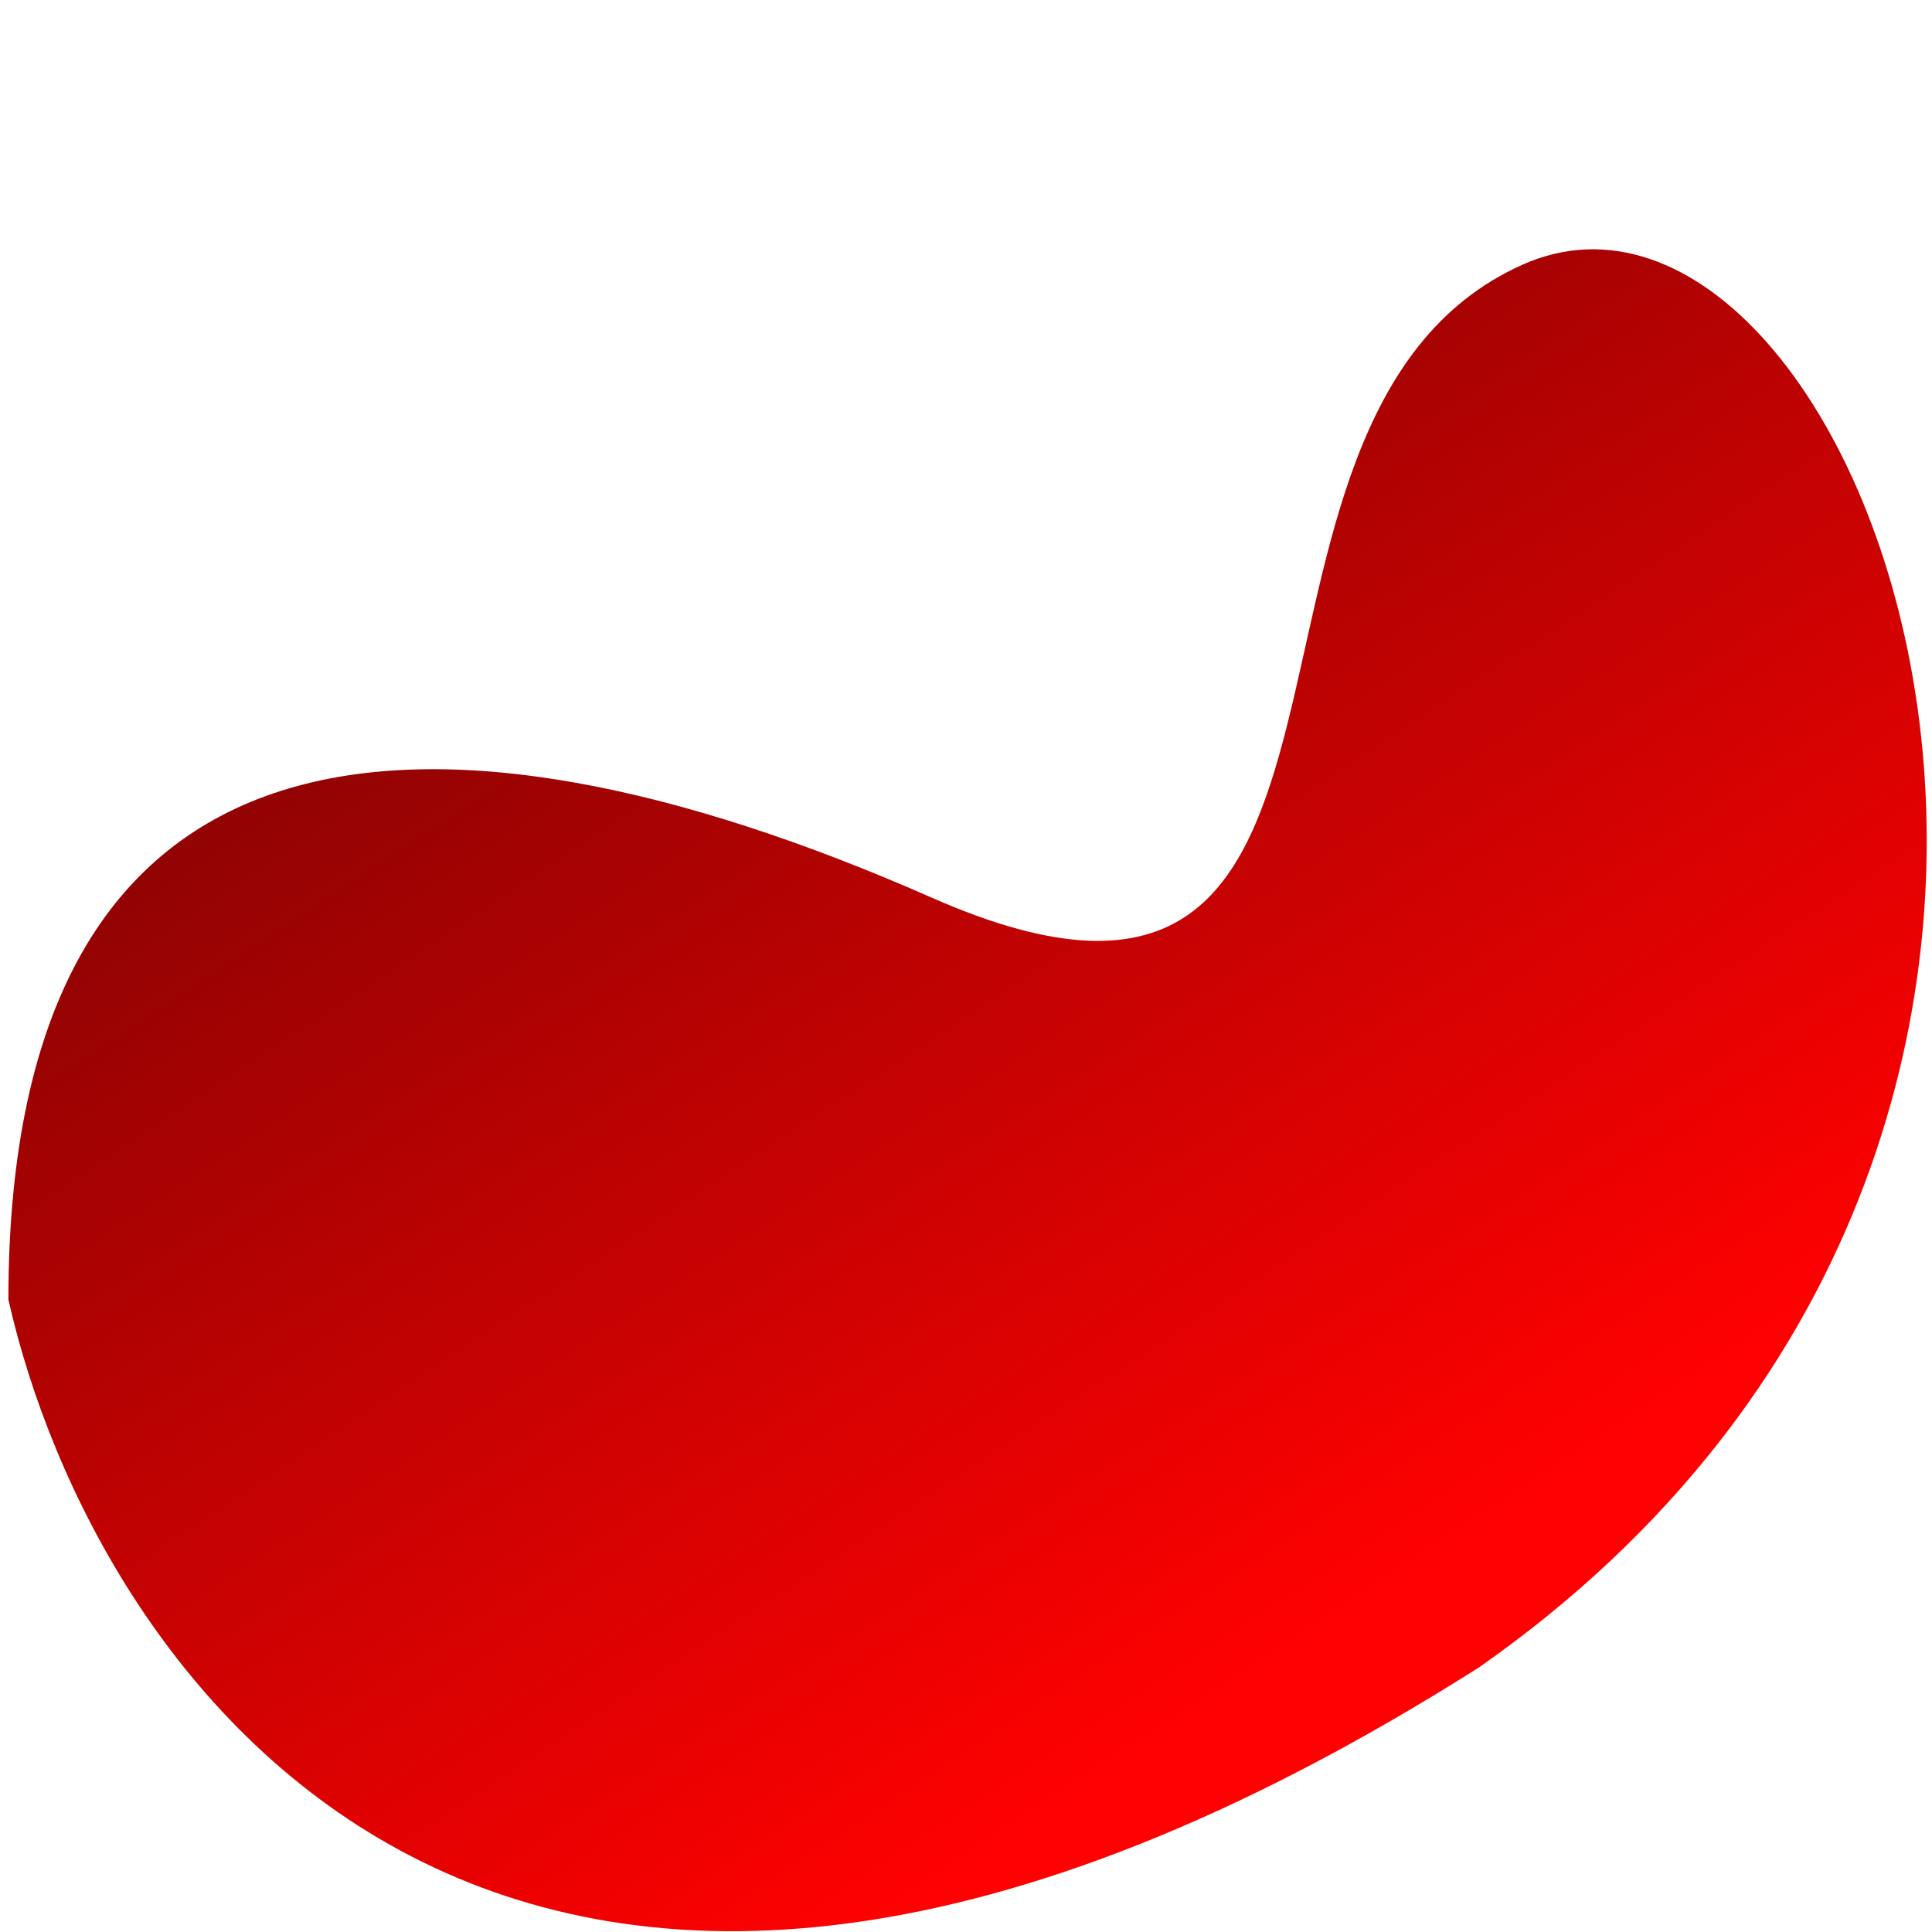
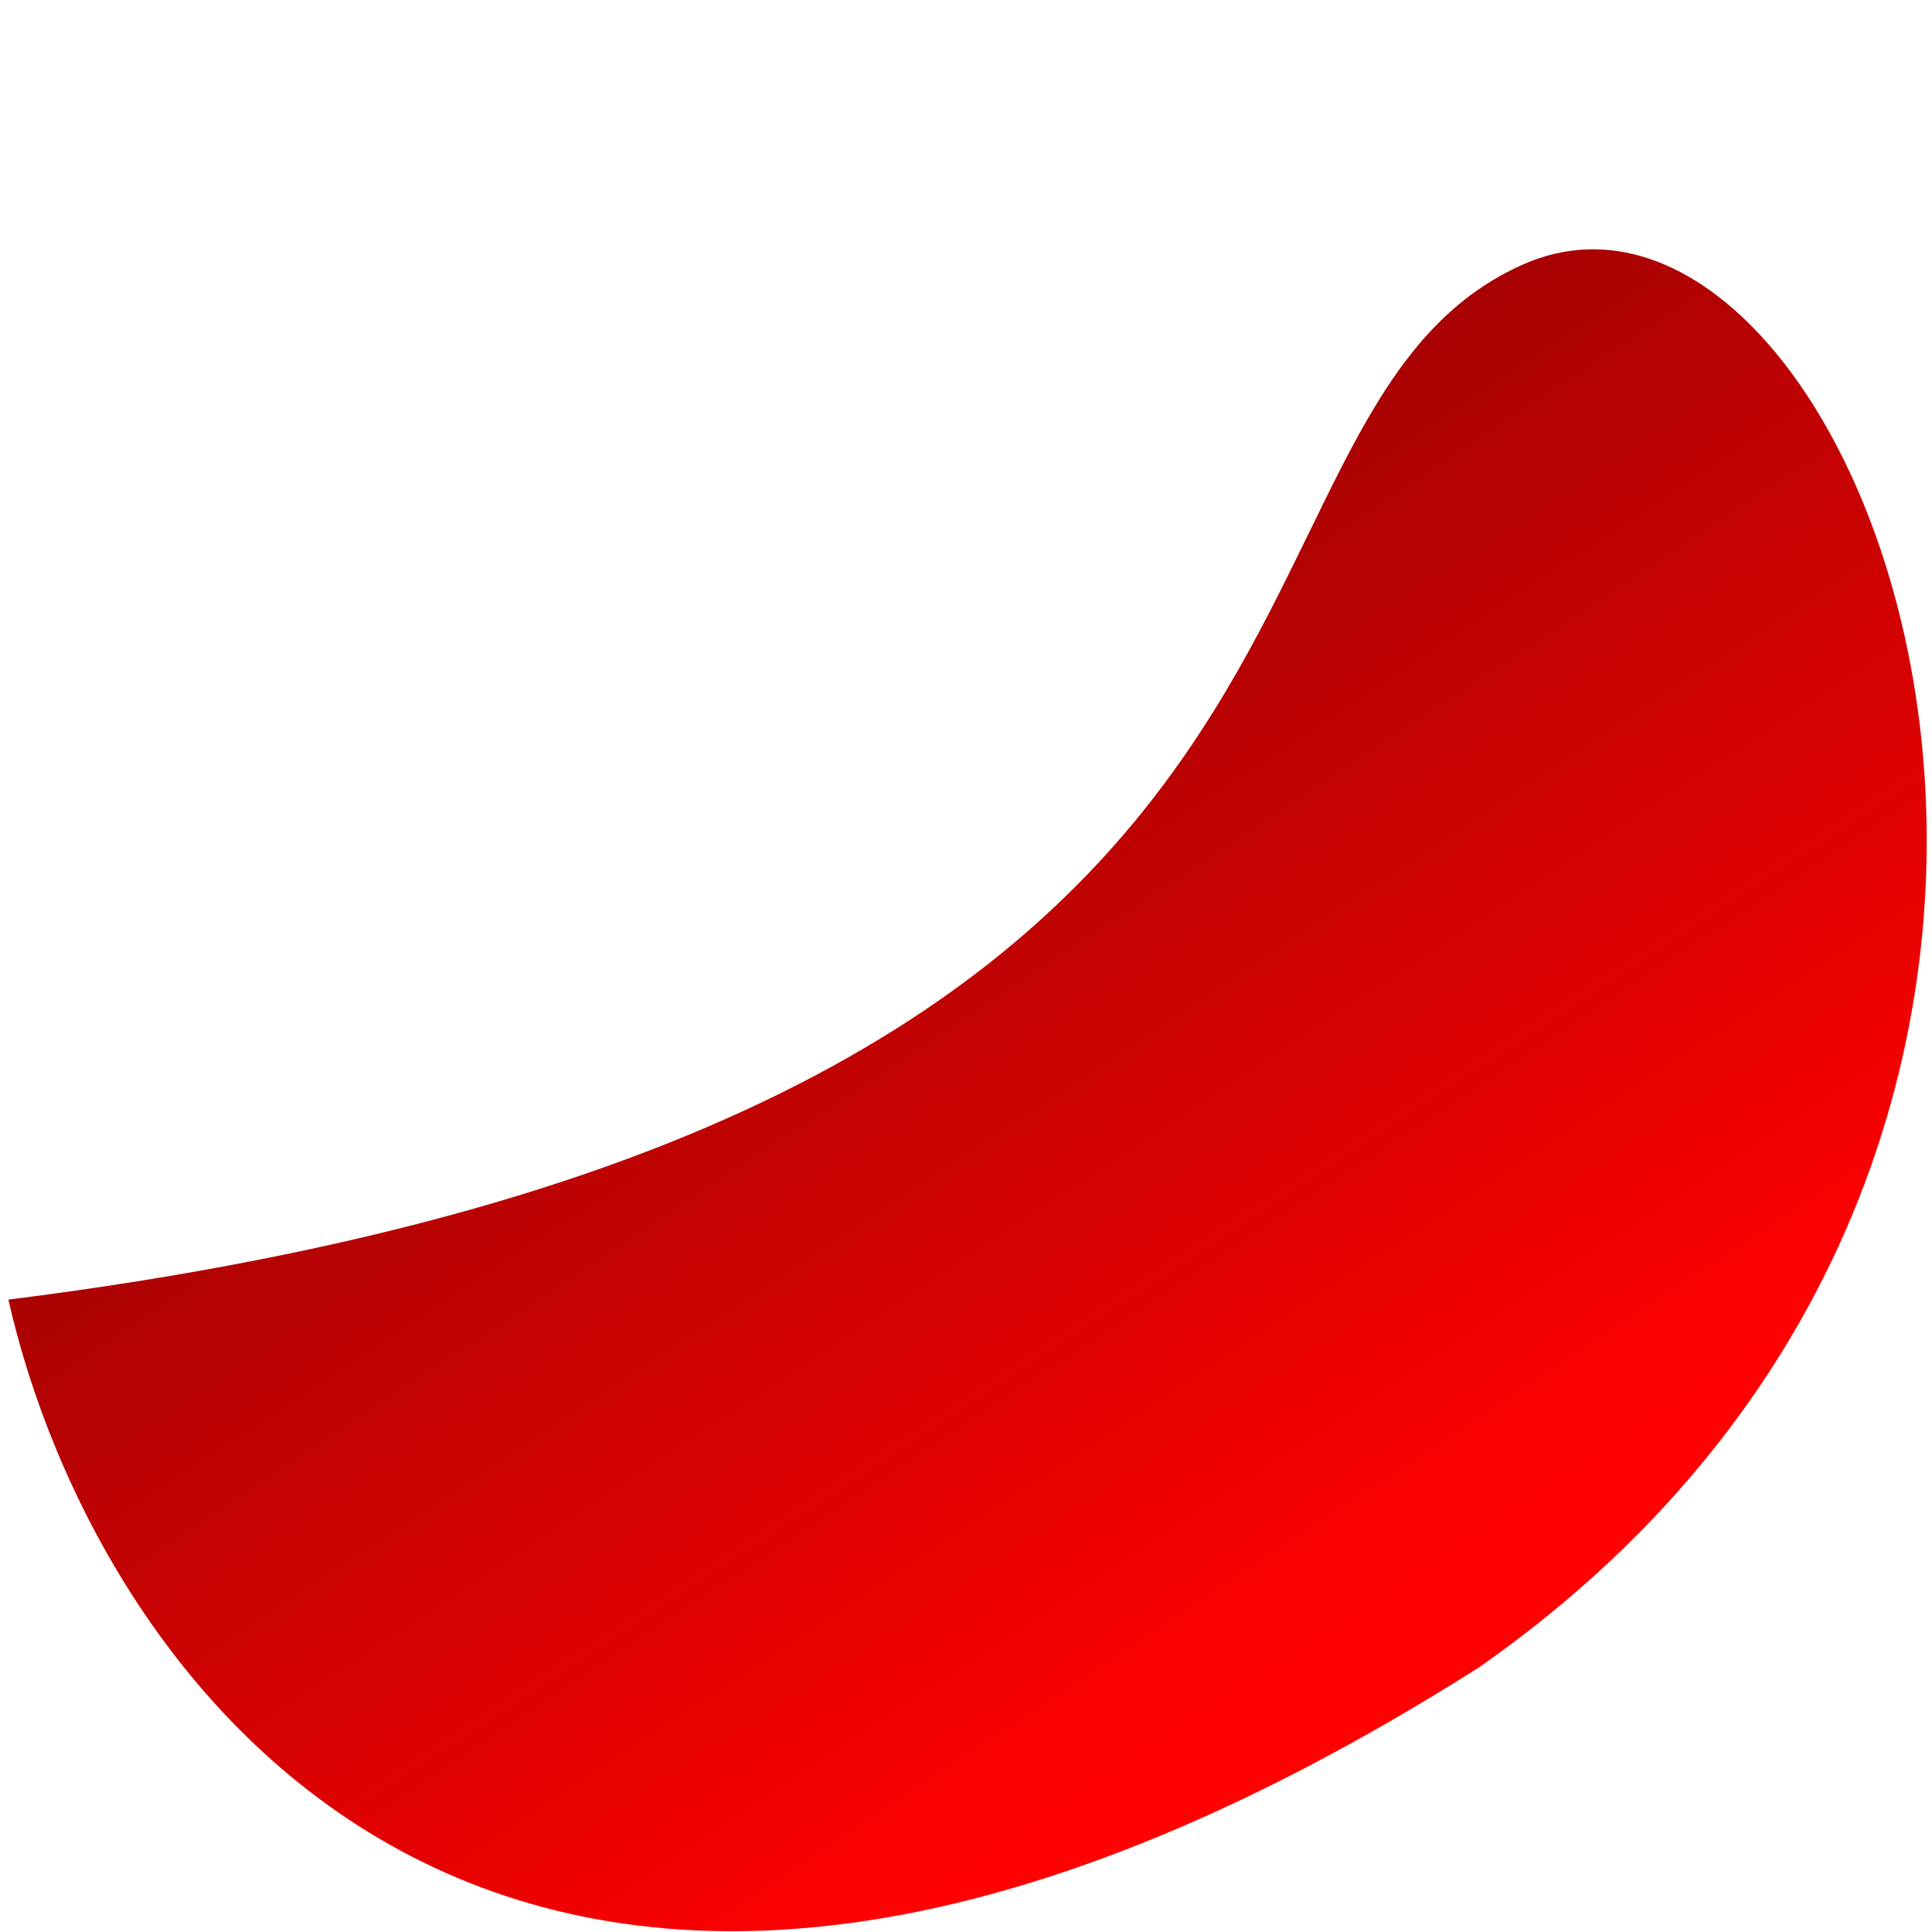
<svg xmlns="http://www.w3.org/2000/svg" width="124" height="124" viewBox="0 0 124 124" fill="none">
  <g filter="url(#filter0_b_490_304)">
-     <path d="M94.934 107.011C32.589 146.525 6.027 107.742 0.539 83.412C0.539 45 27.431 43.349 59.81 57.618C92.19 71.887 75.725 26.889 97.678 17.006C119.63 7.124 144.326 72.436 94.934 107.011Z" fill="url(#paint0_linear_490_304)" />
+     <path d="M94.934 107.011C32.589 146.525 6.027 107.742 0.539 83.412C92.19 71.887 75.725 26.889 97.678 17.006C119.63 7.124 144.326 72.436 94.934 107.011Z" fill="url(#paint0_linear_490_304)" />
  </g>
-   <path fill-rule="evenodd" clip-rule="evenodd" d="M60.781 19.688H60.687C60.593 19.688 60.499 19.688 60.499 19.594H60.406L52.624 15.938C52.343 15.844 52.249 15.656 52.249 15.469V4.781C52.249 4.594 52.343 4.406 52.531 4.312C52.531 4.219 52.624 4.219 52.624 4.219L60.406 0.094C60.593 0 60.781 0 60.968 0.094L68.843 4.219C68.937 4.219 68.937 4.219 69.031 4.312C69.124 4.406 69.218 4.594 69.218 4.781V15.469C69.218 15.656 69.124 15.844 68.937 15.938L60.968 19.688C60.874 19.688 60.874 19.688 60.781 19.688ZM44.374 11.906H44.281C43.999 11.812 43.812 11.531 43.906 11.156L44.749 7.875C43.249 8.344 42.124 9.281 41.468 10.5C39.593 13.781 40.812 18.469 40.906 18.562C40.906 18.844 40.812 19.125 40.437 19.219H40.343C40.062 19.219 39.874 19.125 39.781 18.844C39.687 18.656 38.374 13.594 40.437 9.938C41.281 8.625 42.406 7.594 43.906 6.938L40.999 6.188C40.624 6.094 40.531 5.812 40.531 5.531C40.624 5.156 40.999 4.969 41.281 5.062L45.781 6.281C46.062 6.375 46.249 6.656 46.156 7.031L44.937 11.438C44.843 11.719 44.656 11.906 44.374 11.906ZM56.374 48C56.187 48 55.906 47.812 55.906 47.531L54.687 43.031C54.593 42.938 54.687 42.75 54.687 42.656C54.781 42.469 54.874 42.375 55.062 42.375L59.562 41.156C59.843 41.062 60.124 41.25 60.218 41.531C60.312 41.906 60.124 42.188 59.843 42.281L56.562 43.125C57.687 44.156 58.999 44.719 60.499 44.719C64.249 44.719 67.718 41.25 67.718 41.156C67.906 40.969 68.281 40.969 68.562 41.156C68.749 41.344 68.749 41.719 68.562 42C68.374 42.094 64.718 45.844 60.499 45.844C58.906 45.844 57.499 45.281 56.187 44.25L56.937 47.25C57.031 47.531 56.843 47.906 56.562 47.906C56.562 48 56.468 48 56.374 48ZM80.843 18C80.749 18 80.562 17.906 80.468 17.812L77.187 14.531C76.999 14.344 76.999 13.969 77.187 13.781C77.374 13.5 77.749 13.5 77.937 13.781L80.374 16.125C80.656 14.625 80.468 13.219 79.718 12C77.843 8.719 73.156 7.5 73.062 7.5C72.781 7.406 72.593 7.125 72.687 6.75C72.781 6.469 73.062 6.281 73.343 6.375C73.624 6.469 78.593 7.781 80.749 11.438C81.499 12.75 81.781 14.25 81.593 15.938L83.749 13.781C83.937 13.5 84.312 13.5 84.593 13.781C84.781 13.969 84.781 14.344 84.593 14.531L81.218 17.812C81.124 17.906 81.031 18 80.843 18ZM77.187 33.375C76.906 33.375 76.624 33.188 76.624 32.812V27.938C76.624 27.656 76.906 27.375 77.187 27.375C77.562 27.375 77.749 27.656 77.749 27.938V32.812C77.749 33.188 77.562 33.375 77.187 33.375ZM66.406 33.375C66.124 33.375 65.843 33.188 65.843 32.812V27.938C65.843 27.656 66.124 27.375 66.406 27.375C66.687 27.375 66.968 27.656 66.968 27.938V32.812C66.968 33.188 66.687 33.375 66.406 33.375ZM78.499 24L71.749 20.438L65.187 23.906L71.843 27.094L78.499 24ZM63.312 24C63.312 23.906 63.312 23.906 63.312 23.812C63.406 23.719 63.499 23.531 63.593 23.531C63.593 23.438 63.593 23.438 63.687 23.438L71.468 19.312C71.656 19.219 71.843 19.219 72.031 19.312L79.999 23.438C80.093 23.531 80.093 23.531 80.093 23.531C80.281 23.719 80.281 23.812 80.281 24V34.688C80.281 34.875 80.187 35.062 79.999 35.156L72.031 38.906C71.937 38.906 71.937 38.906 71.843 38.906H71.749C71.656 38.906 71.562 38.906 71.468 38.812L63.687 35.156C63.406 35.062 63.312 34.875 63.312 34.688V24ZM72.406 37.5L79.156 34.312V24.844L72.406 28.031V37.5ZM64.437 34.312L71.281 37.5V28.031L64.437 24.844V34.312ZM55.062 33.375C54.781 33.375 54.499 33.188 54.499 32.812V27.938C54.499 27.656 54.781 27.375 55.062 27.375C55.437 27.375 55.624 27.656 55.624 27.938V32.812C55.624 33.188 55.437 33.375 55.062 33.375ZM44.281 33.375C43.999 33.375 43.718 33.188 43.718 32.812V27.938C43.718 27.656 43.999 27.375 44.281 27.375C44.656 27.375 44.843 27.656 44.843 27.938V32.812C44.843 33.188 44.656 33.375 44.281 33.375ZM56.374 24L49.624 20.438L43.062 23.906L49.718 27.094L56.374 24ZM41.562 23.438L49.437 19.312C49.531 19.219 49.718 19.219 49.906 19.312L57.874 23.438C57.968 23.531 57.968 23.531 58.062 23.531C58.156 23.625 58.249 23.812 58.249 24V34.688C58.249 34.875 58.062 35.062 57.874 35.156L49.999 38.906H49.906C49.906 38.906 49.812 38.906 49.718 38.906H49.624C49.531 38.906 49.531 38.906 49.437 38.812L41.562 35.156C41.374 35.062 41.187 34.875 41.187 34.688V24C41.187 23.812 41.281 23.625 41.468 23.531C41.468 23.438 41.562 23.438 41.562 23.438ZM50.281 37.5L57.124 34.312V24.844L50.281 28.031V37.5ZM42.312 34.312L49.156 37.5V28.031L42.312 24.844V34.312ZM66.124 14.156C65.843 14.156 65.562 13.969 65.562 13.594V8.719C65.562 8.438 65.843 8.156 66.124 8.156C66.499 8.156 66.687 8.438 66.687 8.719V13.594C66.687 13.969 66.499 14.156 66.124 14.156ZM55.343 14.156C55.062 14.156 54.781 13.969 54.781 13.594V8.719C54.781 8.438 55.062 8.156 55.343 8.156C55.624 8.156 55.906 8.438 55.906 8.719V13.594C55.906 13.969 55.624 14.156 55.343 14.156ZM54.124 4.688L60.781 7.781L67.437 4.688L60.687 1.219L54.124 4.688ZM61.343 8.812V18.281L68.093 15.094V5.625L61.343 8.812ZM53.374 15.094L60.218 18.281V8.812L53.374 5.625V15.094Z" fill="white" />
  <defs>
    <filter id="filter0_b_490_304" x="-4.461" y="11" width="133.123" height="117.949" filterUnits="userSpaceOnUse" color-interpolation-filters="sRGB">
      <feFlood flood-opacity="0" result="BackgroundImageFix" />
      <feGaussianBlur in="BackgroundImageFix" stdDeviation="2.5" />
      <feComposite in2="SourceAlpha" operator="in" result="effect1_backgroundBlur_490_304" />
      <feBlend mode="normal" in="SourceGraphic" in2="effect1_backgroundBlur_490_304" result="shape" />
    </filter>
    <linearGradient id="paint0_linear_490_304" x1="39.015" y1="16" x2="114.962" y2="131.285" gradientUnits="userSpaceOnUse">
      <stop stop-color="#7C0303" />
      <stop offset="0.721" stop-color="#FF0101" />
    </linearGradient>
  </defs>
</svg>